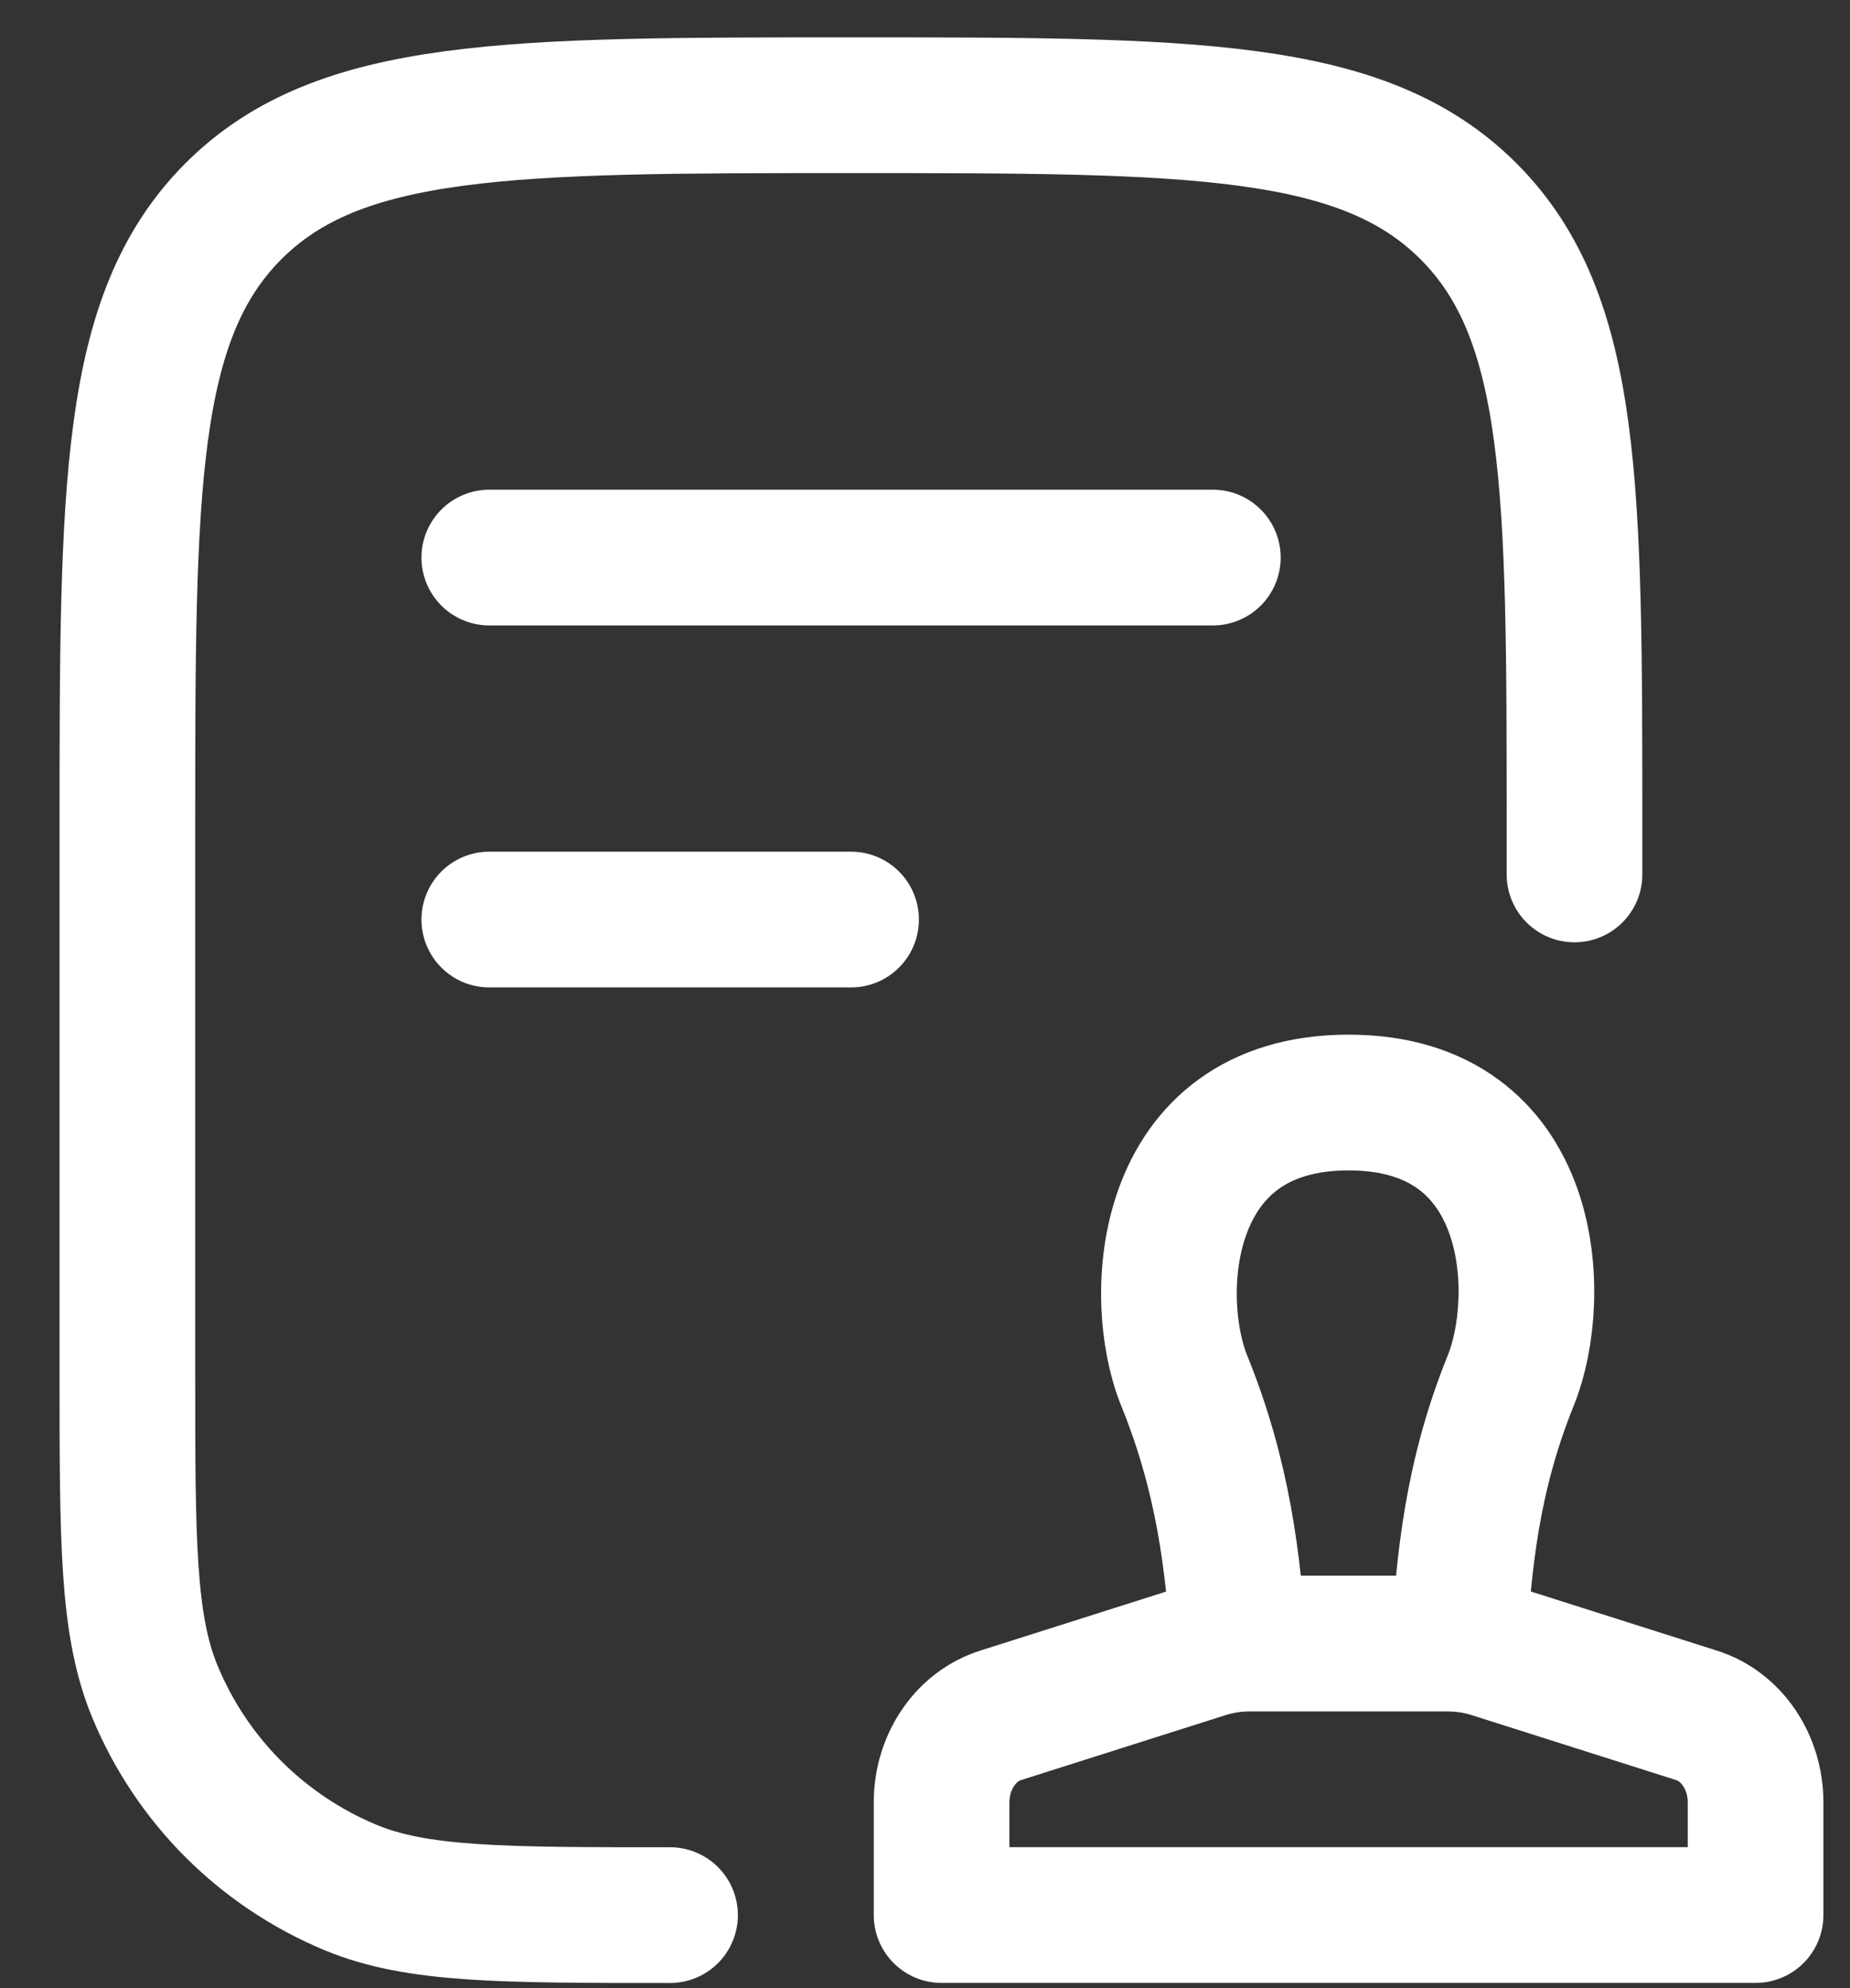
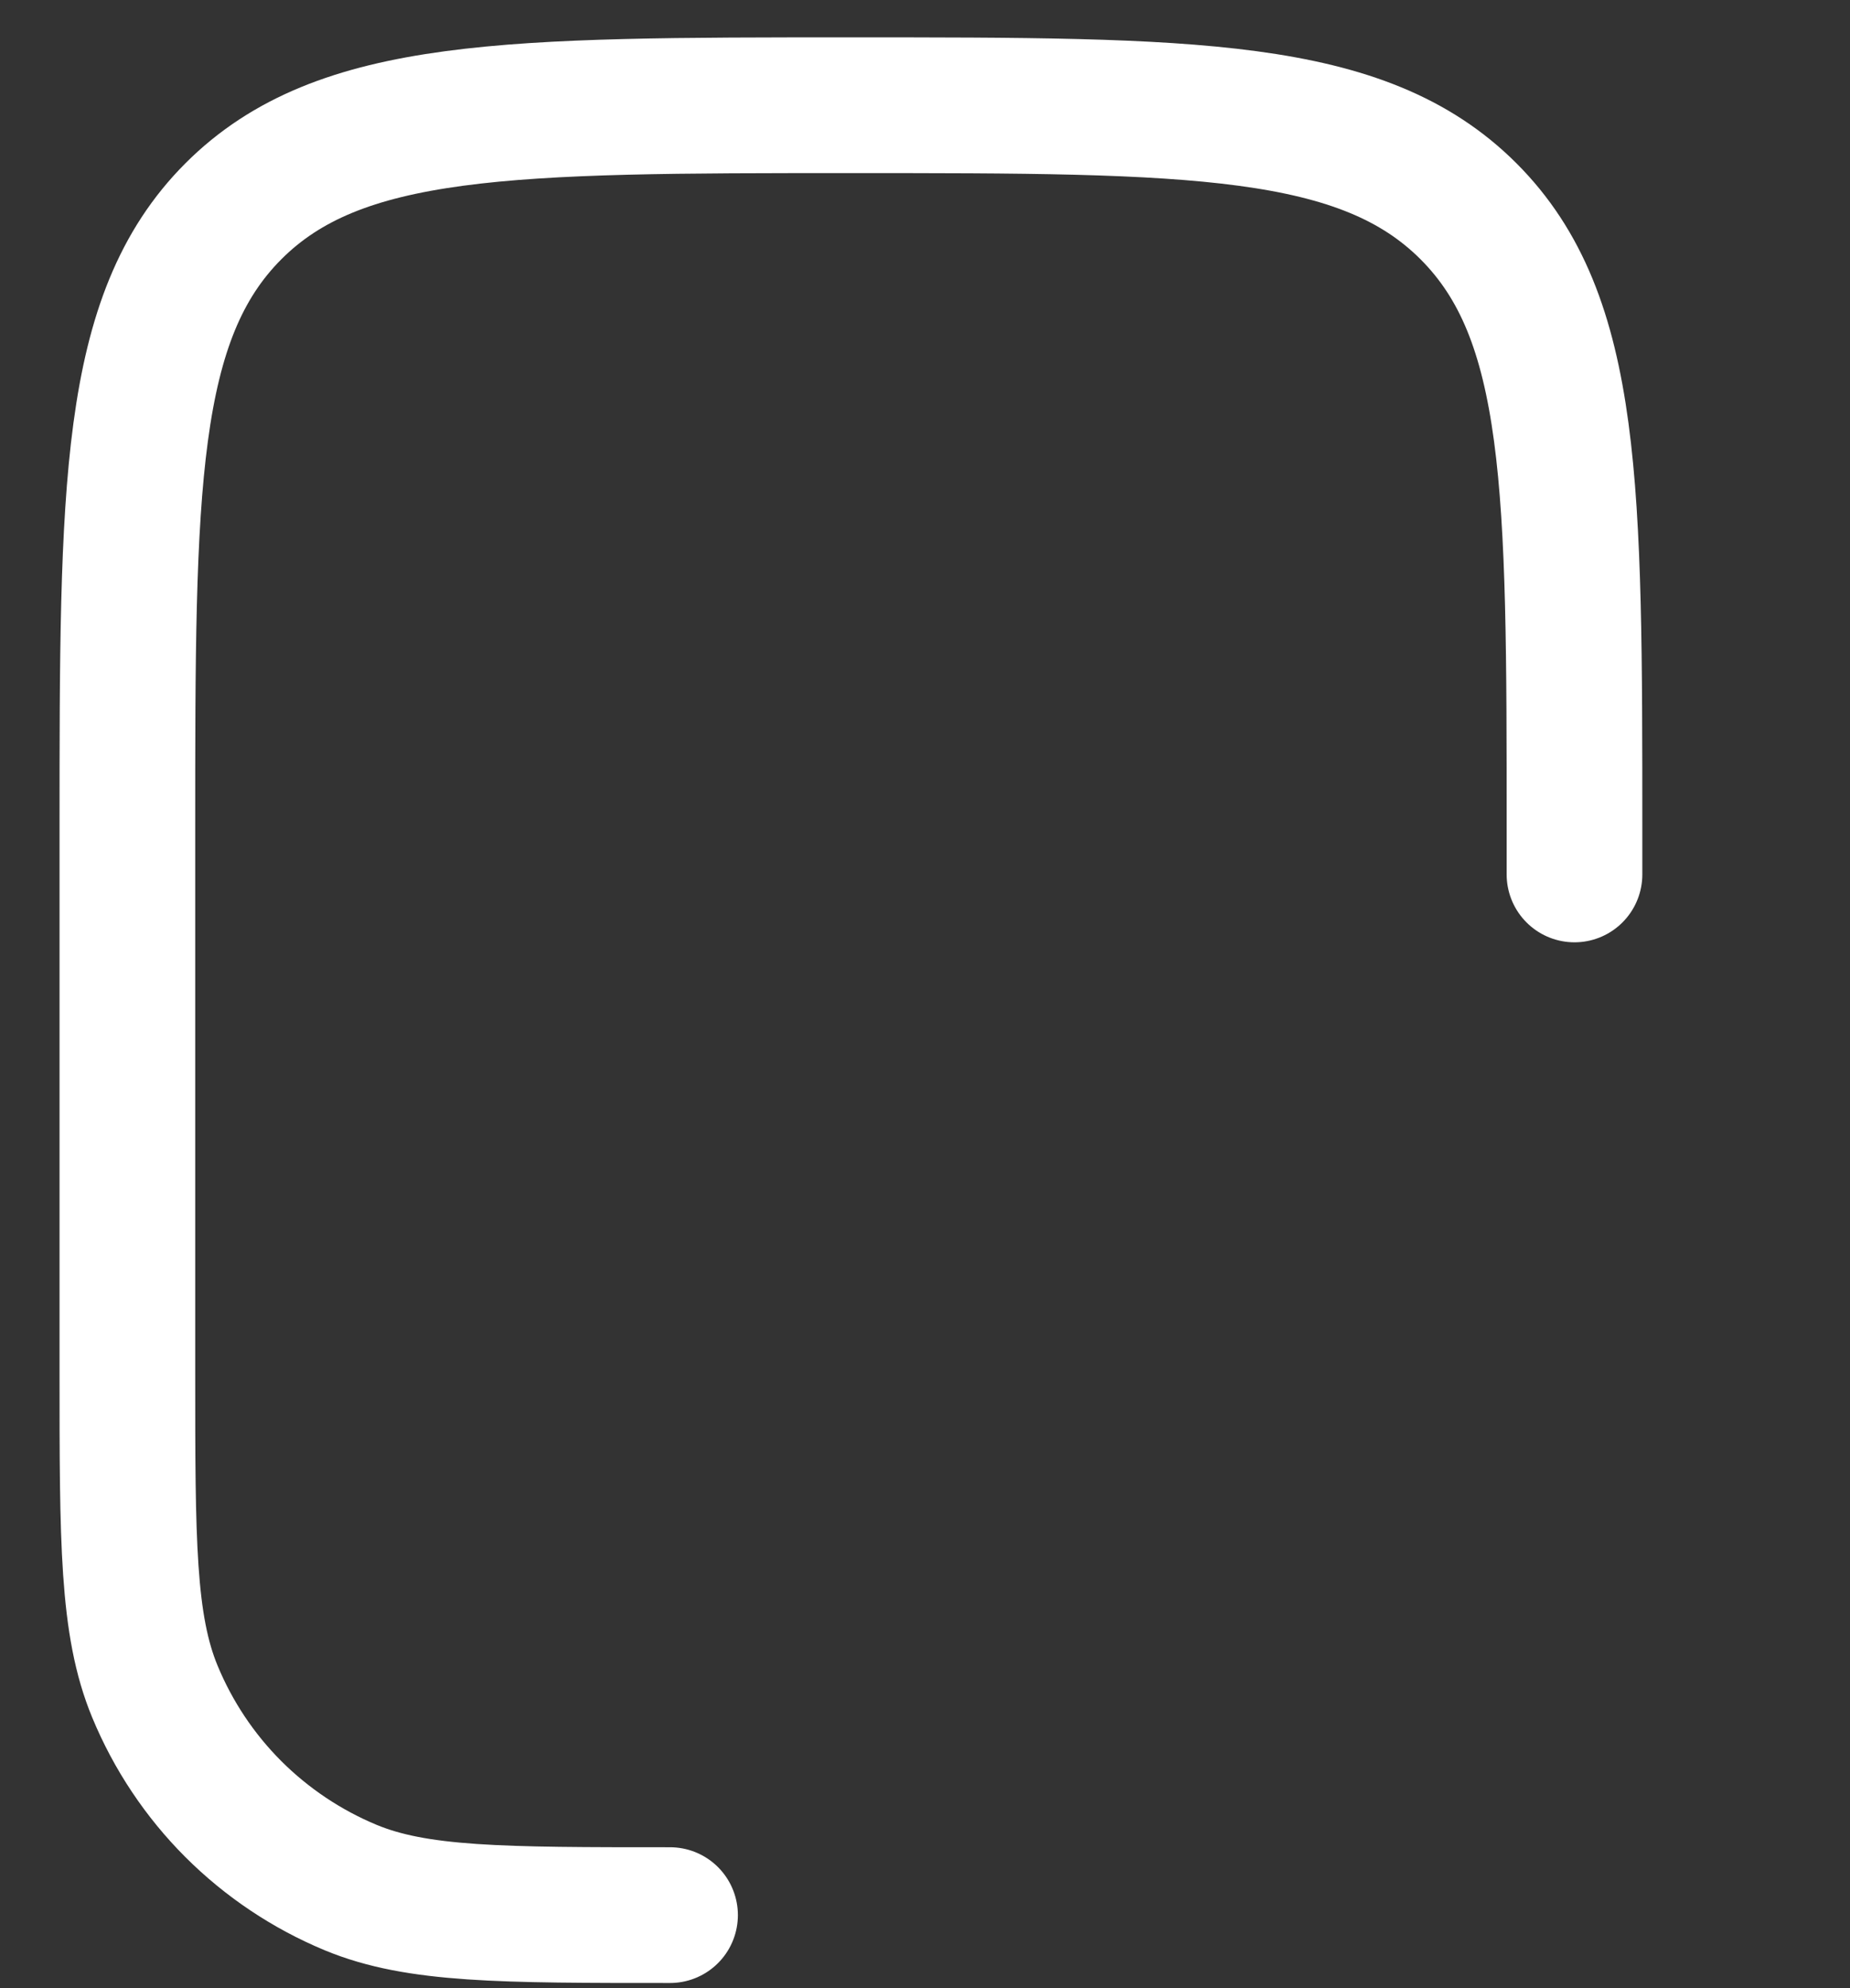
<svg xmlns="http://www.w3.org/2000/svg" width="27" height="29" viewBox="0 0 27 29" fill="none">
  <rect x="0" y="0" width="27" height="29" fill="#333333" stroke="none" />
  <path d="M22.979 12.755V12.095C22.979 7.117 22.979 4.628 21.432 3.082C19.885 1.536 17.397 1.535 12.419 1.535C7.442 1.535 4.952 1.535 3.406 3.082C1.861 4.629 1.859 7.117 1.859 12.095V20.015C1.859 22.476 1.859 23.706 2.261 24.675C2.526 25.315 2.915 25.898 3.405 26.388C3.896 26.878 4.478 27.267 5.118 27.533C6.089 27.935 7.319 27.935 9.779 27.935" stroke="white" stroke-width="1.98" stroke-linecap="round" stroke-linejoin="round" />
-   <path d="M7.141 8.133H17.701M7.141 13.413H12.421" stroke="white" stroke-width="1.98" stroke-linecap="round" />
-   <path d="M18.076 23.98C17.997 22.807 17.858 21.553 17.282 20.136C16.79 18.927 16.927 16.082 19.682 16.082C22.437 16.082 22.541 18.927 22.05 20.134C21.475 21.553 21.366 22.807 21.29 23.98M25.622 27.934H13.742V26.29C13.742 25.701 14.093 25.182 14.604 25.021L17.581 24.076C17.794 24.008 18.011 23.974 18.233 23.974H21.131C21.353 23.974 21.571 24.008 21.784 24.076L24.76 25.021C25.271 25.182 25.622 25.701 25.622 26.29V27.934Z" stroke="white" stroke-width="1.98" stroke-linecap="round" stroke-linejoin="round" />
</svg>